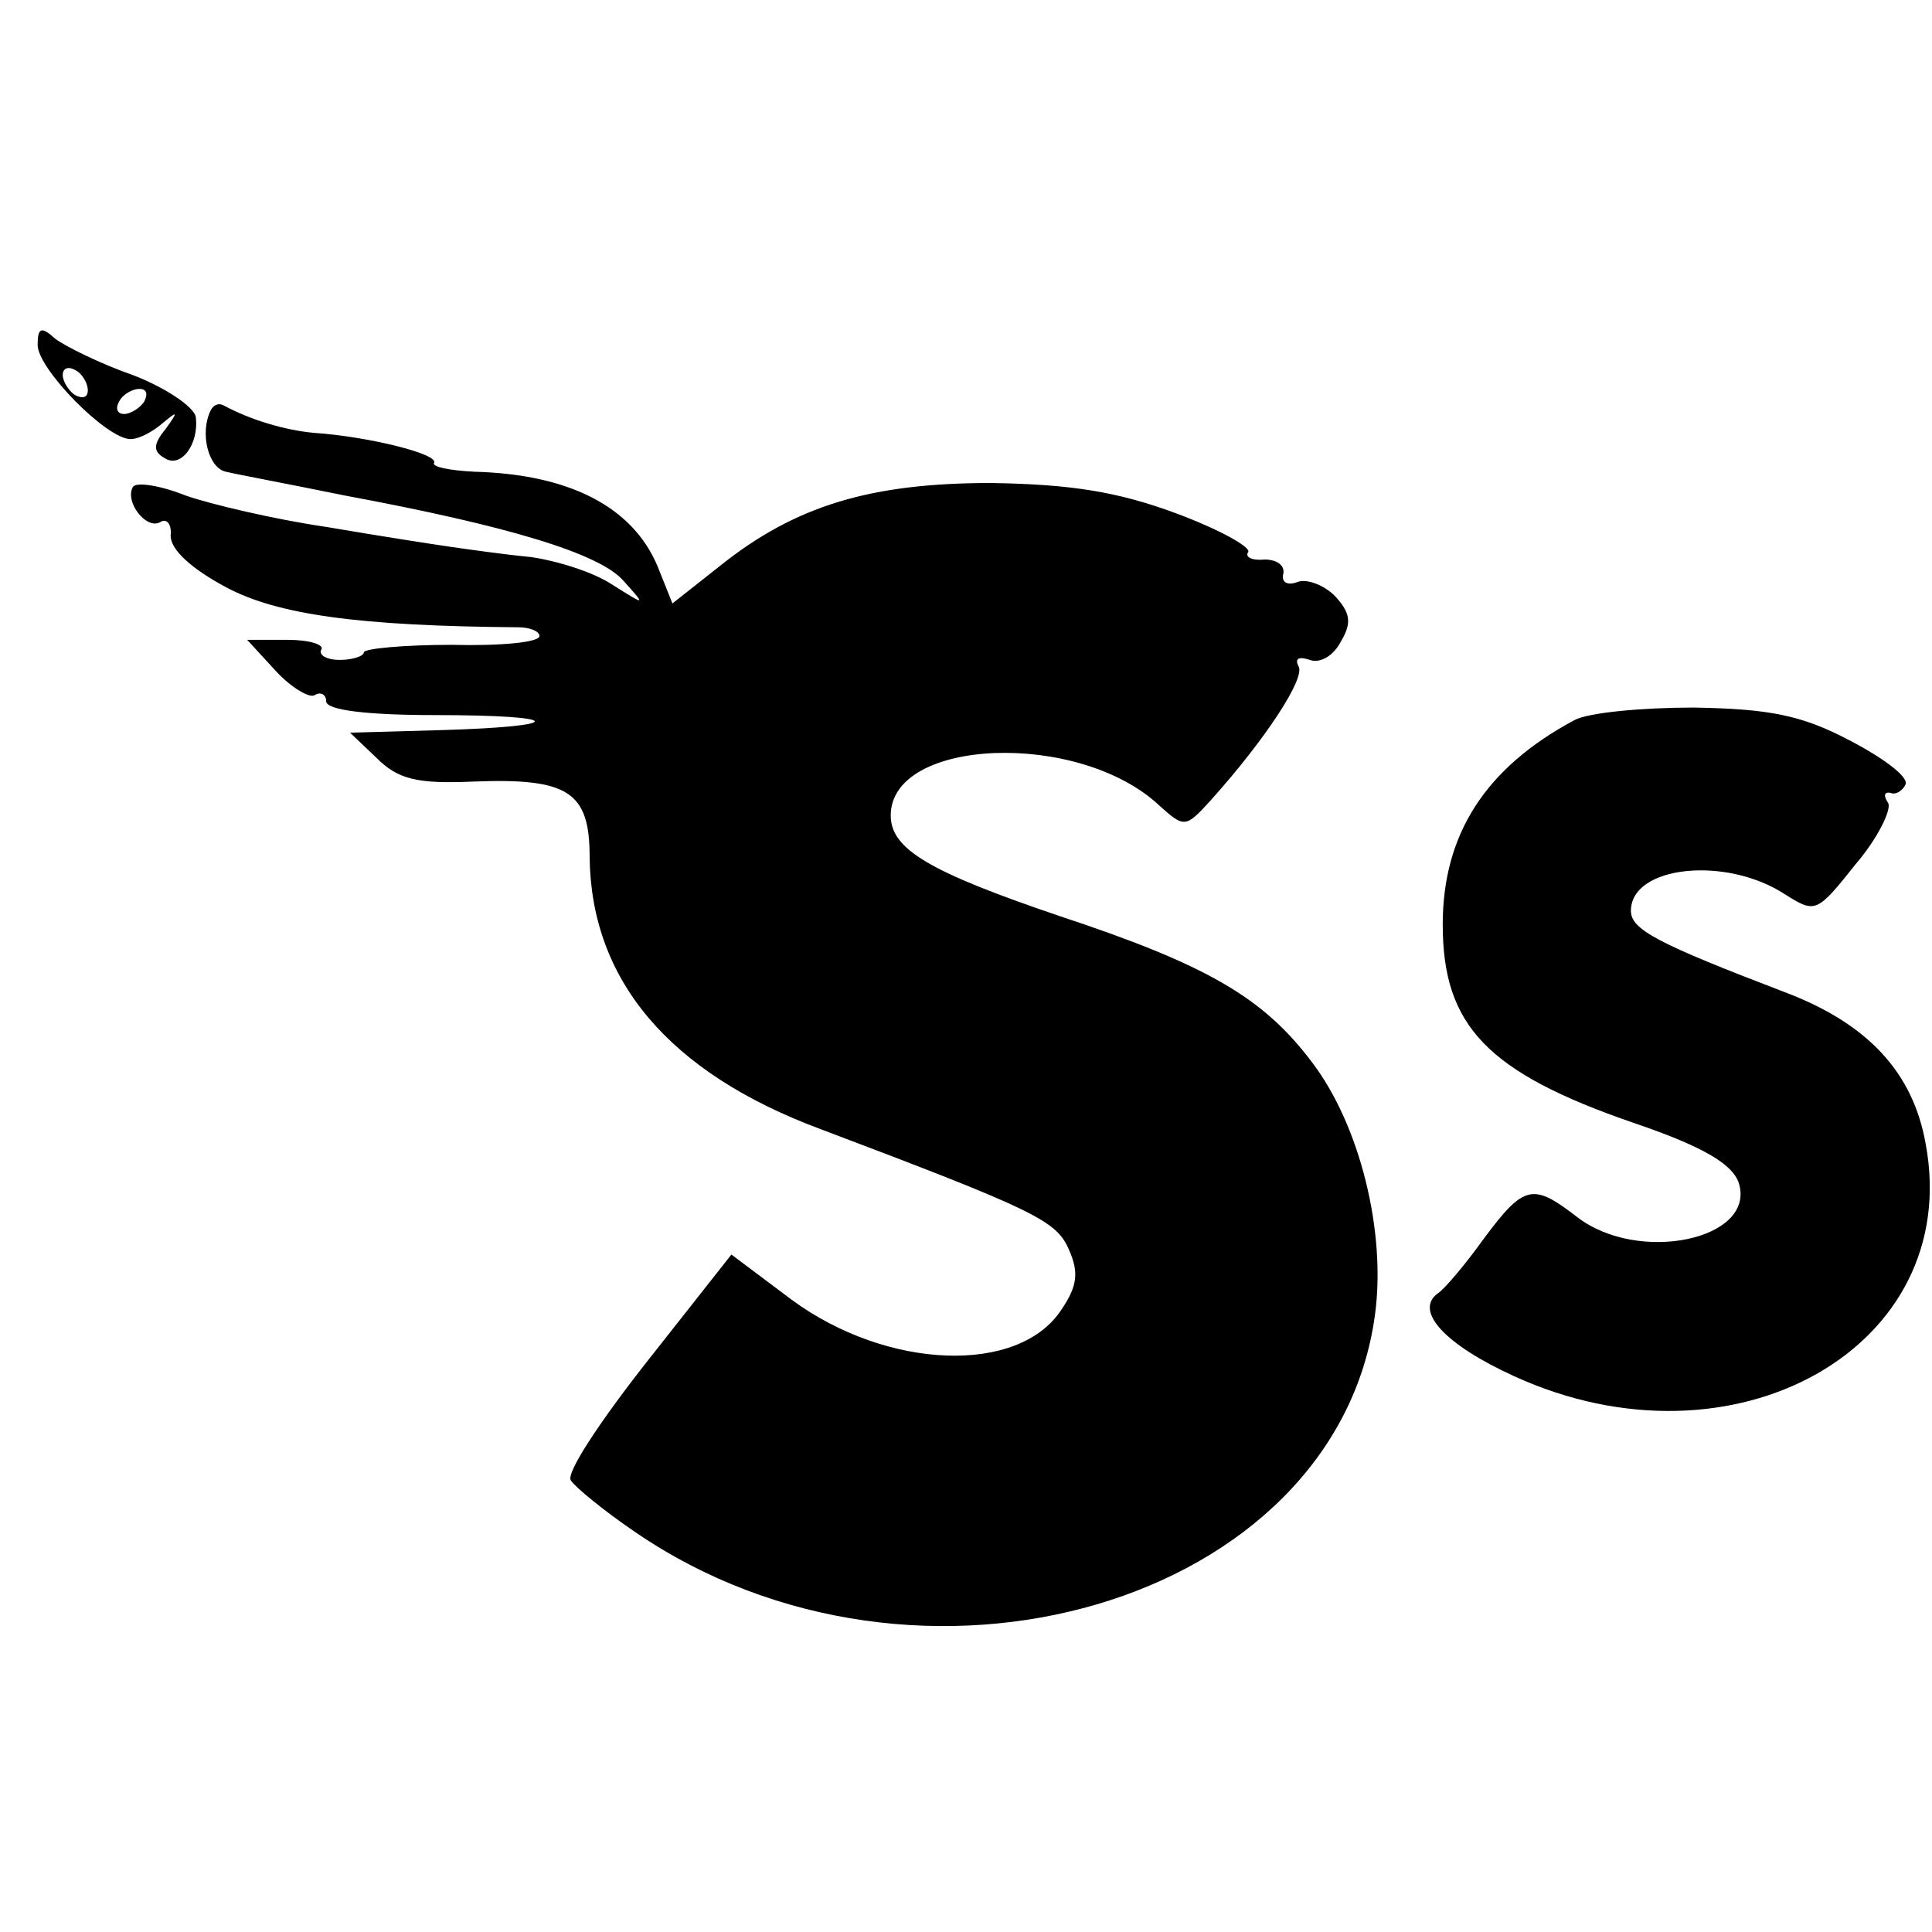
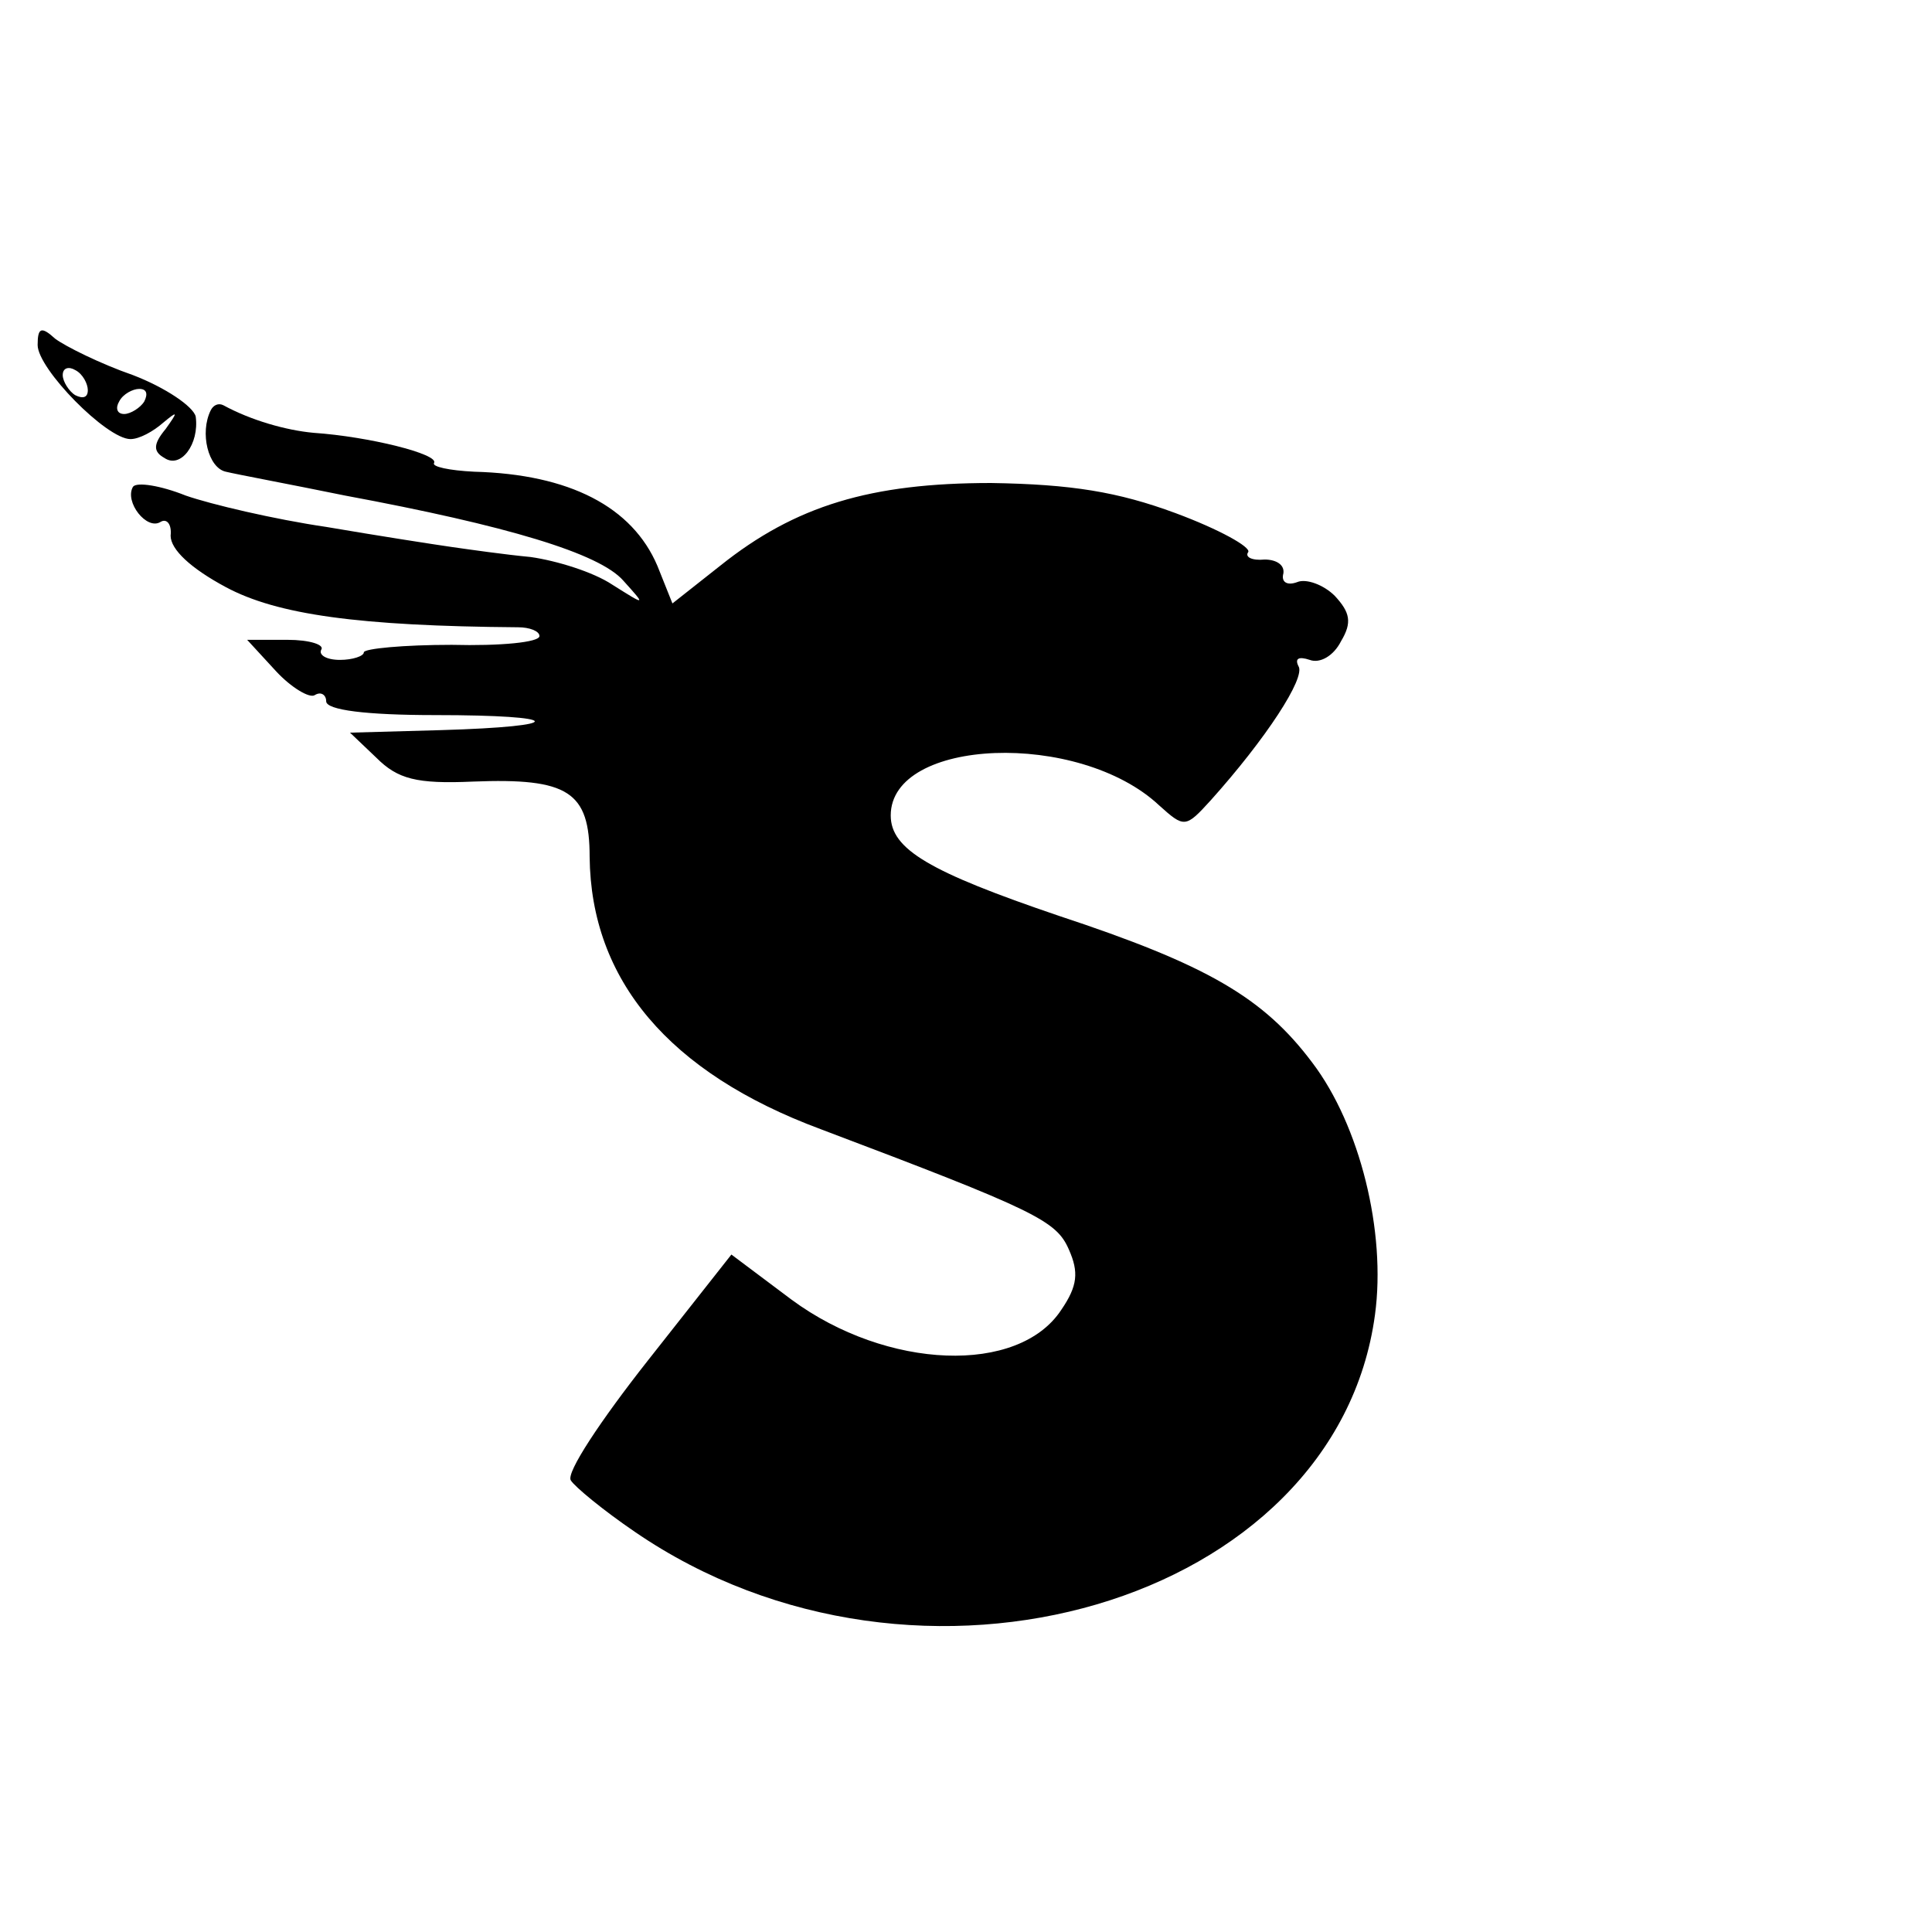
<svg xmlns="http://www.w3.org/2000/svg" version="1.0" width="154pt" height="154pt" viewBox="0 0 154 154" preserveAspectRatio="xMidYMid meet">
  <g transform="translate(0,154) scale(0.1,-0.1)" fill="#000000" stroke="none">
    <path d="M30 1265 c0 -19 55 -75 74 -75 7 0 18 6 26 13 12 10 12 9 2 -5 -10 -12 -10 -18 -1 -23 13 -9 28 11 25 33 -2 8 -24 23 -50 33 -26 9 -54 23 -62 29 -11 10 -14 9 -14 -5z m40 -36 c0 -6 -4 -7 -10 -4 -5 3 -10 11 -10 16 0 6 5 7 10 4 6 -3 10 -11 10 -16z m45 -9 c-3 -5 -11 -10 -16 -10 -6 0 -7 5 -4 10 3 6 11 10 16 10 6 0 7 -4 4 -10z" />
    <path d="M168 1213 c-9 -18 -2 -46 12 -49 8 -2 51 -10 95 -19 129 -24 203 -46 222 -68 18 -20 18 -20 -9 -3 -15 10 -44 19 -65 22 -21 2 -49 6 -63 8 -14 2 -59 9 -100 16 -41 6 -92 18 -112 25 -20 8 -39 11 -42 7 -7 -12 11 -35 22 -28 5 3 9 -2 8 -11 0 -11 16 -26 44 -41 41 -22 106 -31 233 -32 9 0 17 -3 17 -7 0 -5 -31 -8 -70 -7 -38 0 -70 -3 -70 -6 0 -3 -9 -6 -19 -6 -11 0 -17 4 -15 8 3 4 -9 8 -27 8 l-32 0 23 -25 c12 -13 27 -22 31 -19 5 3 9 0 9 -5 0 -7 32 -11 87 -11 103 0 107 -9 4 -12 l-72 -2 21 -20 c17 -17 32 -21 77 -19 76 3 93 -8 93 -60 1 -98 63 -172 184 -217 172 -65 188 -73 198 -96 8 -18 7 -29 -6 -48 -34 -52 -139 -48 -215 8 l-48 36 -67 -85 c-37 -47 -65 -89 -61 -95 3 -5 26 -24 51 -41 226 -155 559 -57 590 173 9 66 -12 151 -50 201 -39 52 -84 78 -202 117 -103 35 -134 53 -134 80 0 62 150 68 214 8 20 -18 21 -18 41 4 44 49 76 98 70 107 -3 6 0 8 9 5 8 -3 19 3 25 15 9 15 7 23 -5 36 -9 9 -23 14 -30 11 -8 -3 -13 0 -11 7 1 7 -6 11 -15 11 -10 -1 -16 2 -13 6 2 4 -23 18 -58 31 -46 17 -83 23 -147 24 -96 0 -156 -18 -216 -66 l-38 -30 -12 30 c-20 47 -70 73 -146 75 -20 1 -34 4 -32 7 4 7 -52 21 -96 24 -22 2 -50 10 -72 22 -4 2 -8 0 -10 -4z" />
-     <path d="M1255 966 c-71 -38 -105 -91 -105 -163 0 -81 36 -118 152 -158 56 -19 79 -33 84 -48 14 -45 -80 -65 -129 -27 -35 27 -42 26 -74 -17 -15 -21 -32 -41 -37 -44 -19 -14 6 -41 61 -66 175 -80 358 23 328 185 -10 57 -46 96 -112 121 -102 39 -123 50 -123 65 0 36 76 44 123 13 24 -15 25 -15 56 24 18 21 29 44 26 49 -4 6 -3 9 2 8 4 -2 10 2 12 7 2 6 -18 21 -45 35 -38 20 -64 25 -124 26 -41 0 -84 -4 -95 -10z" />
  </g>
</svg>